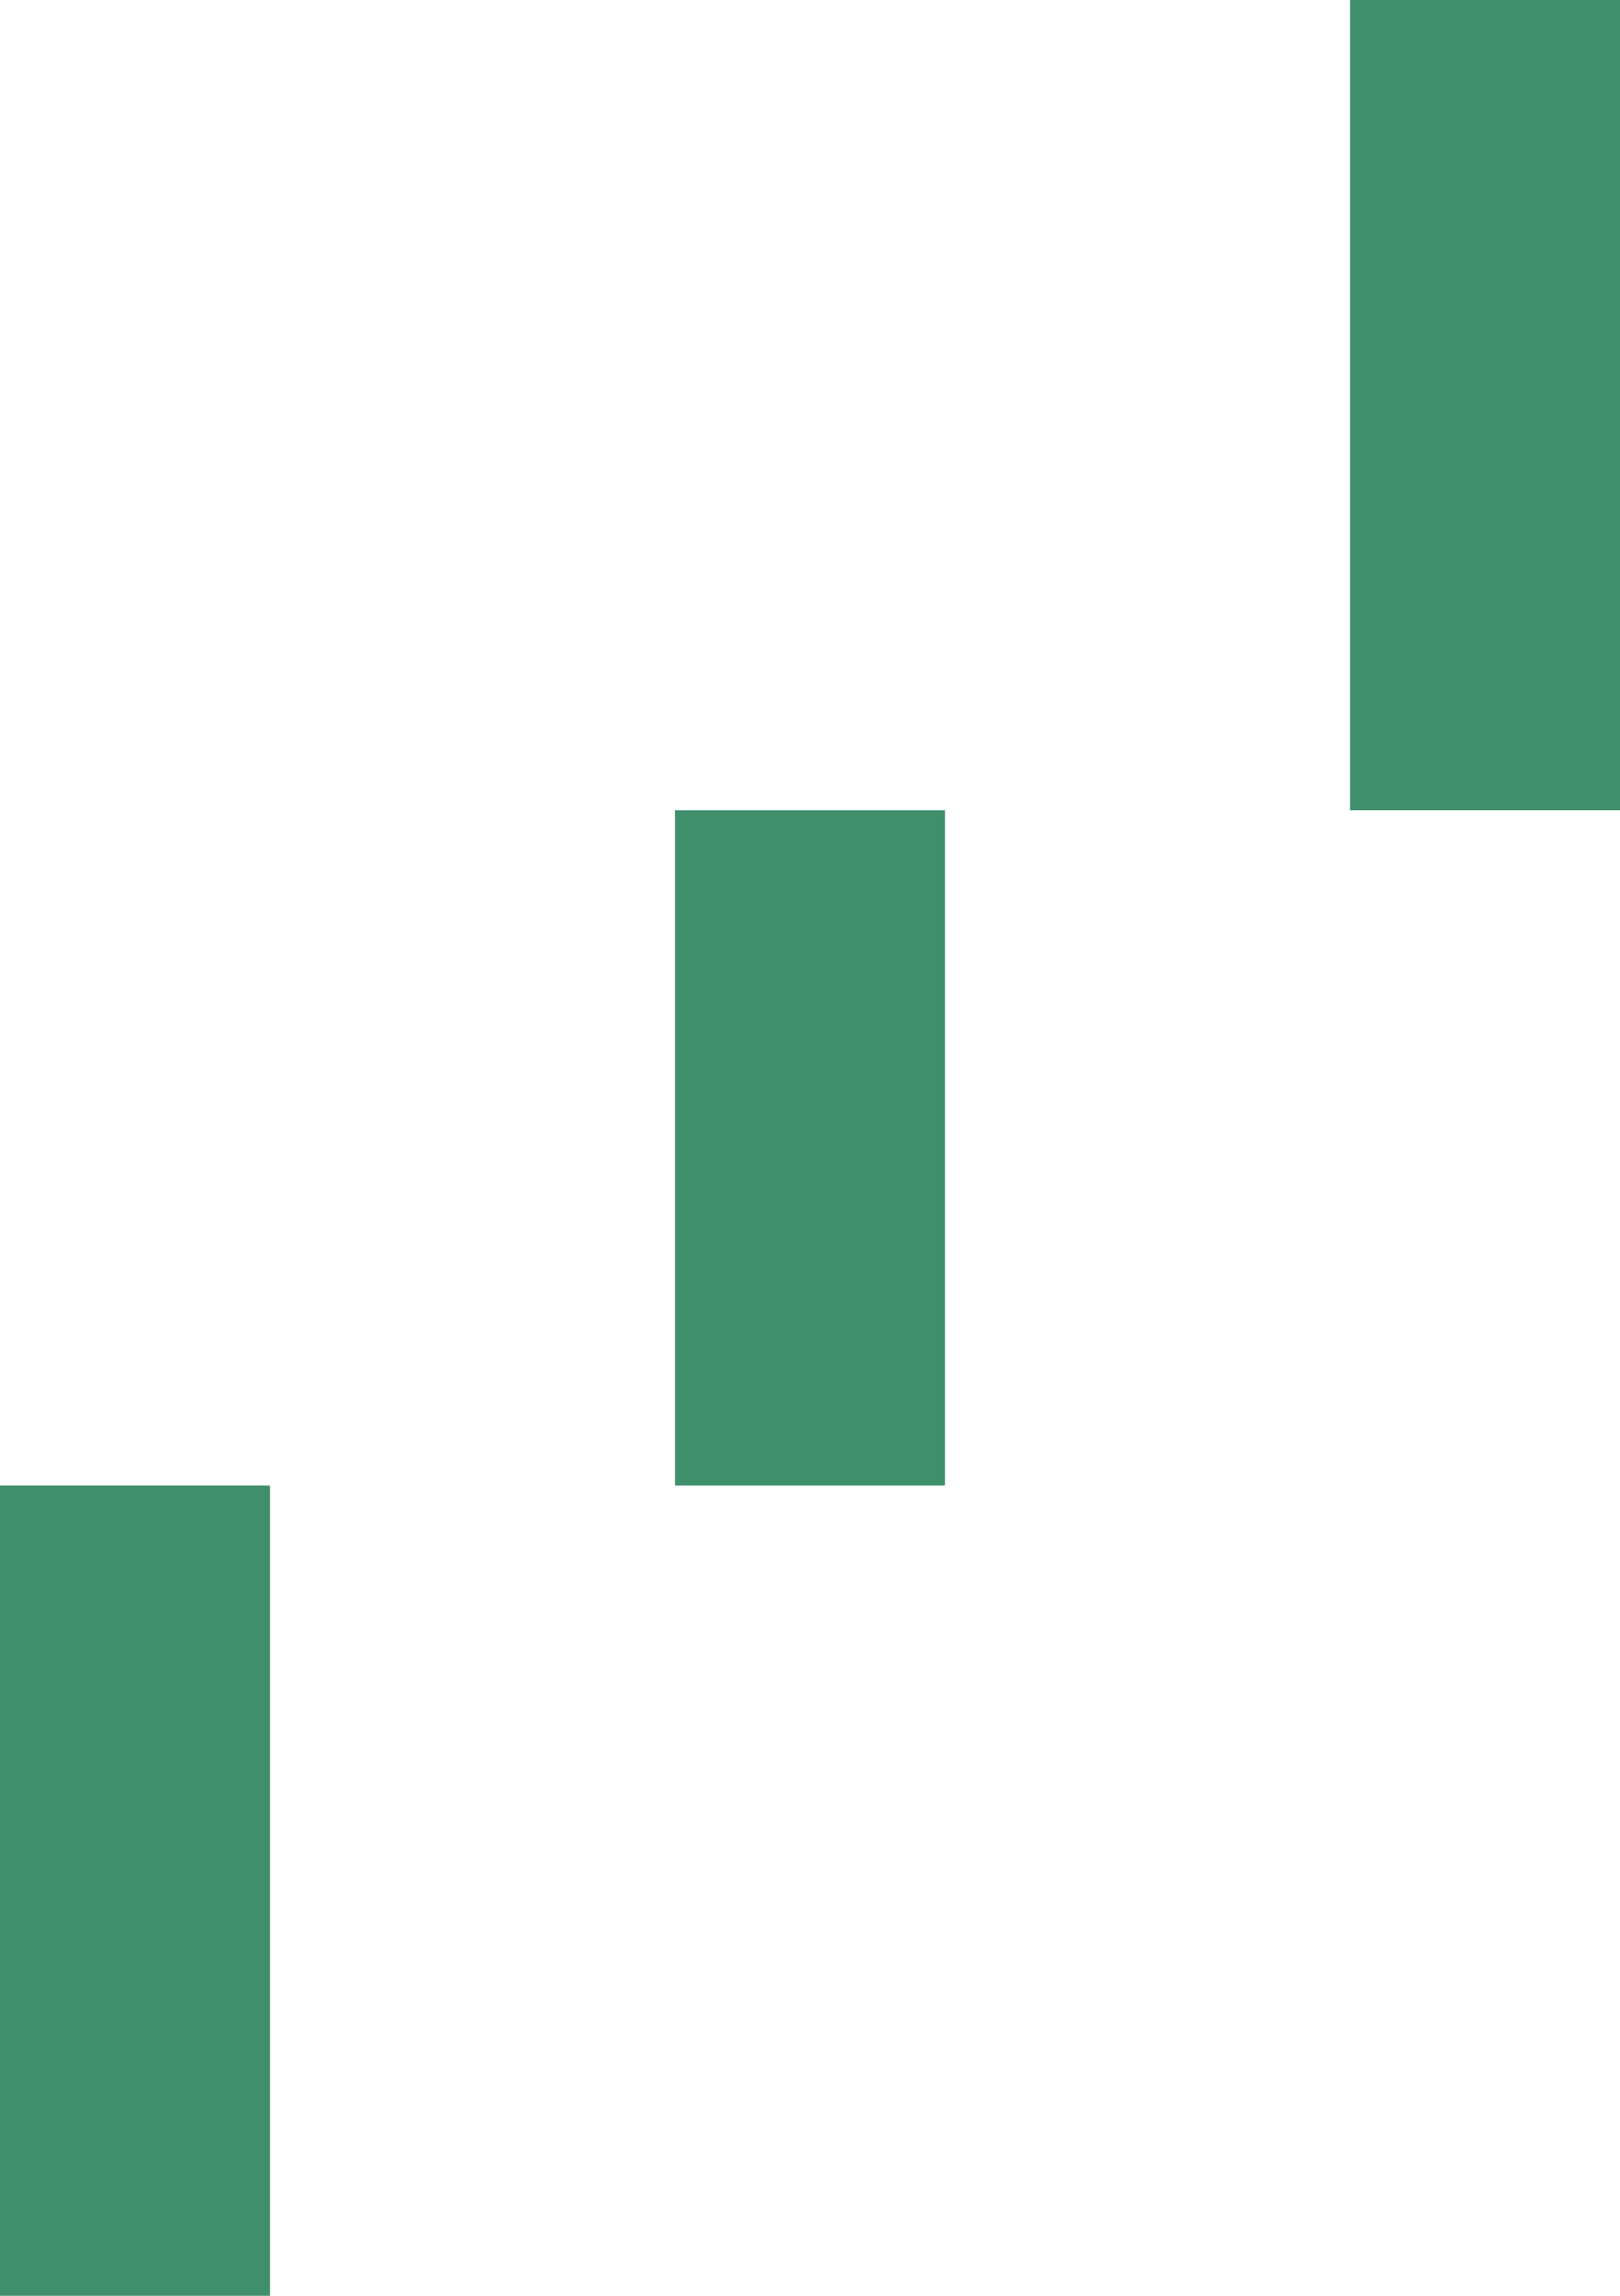
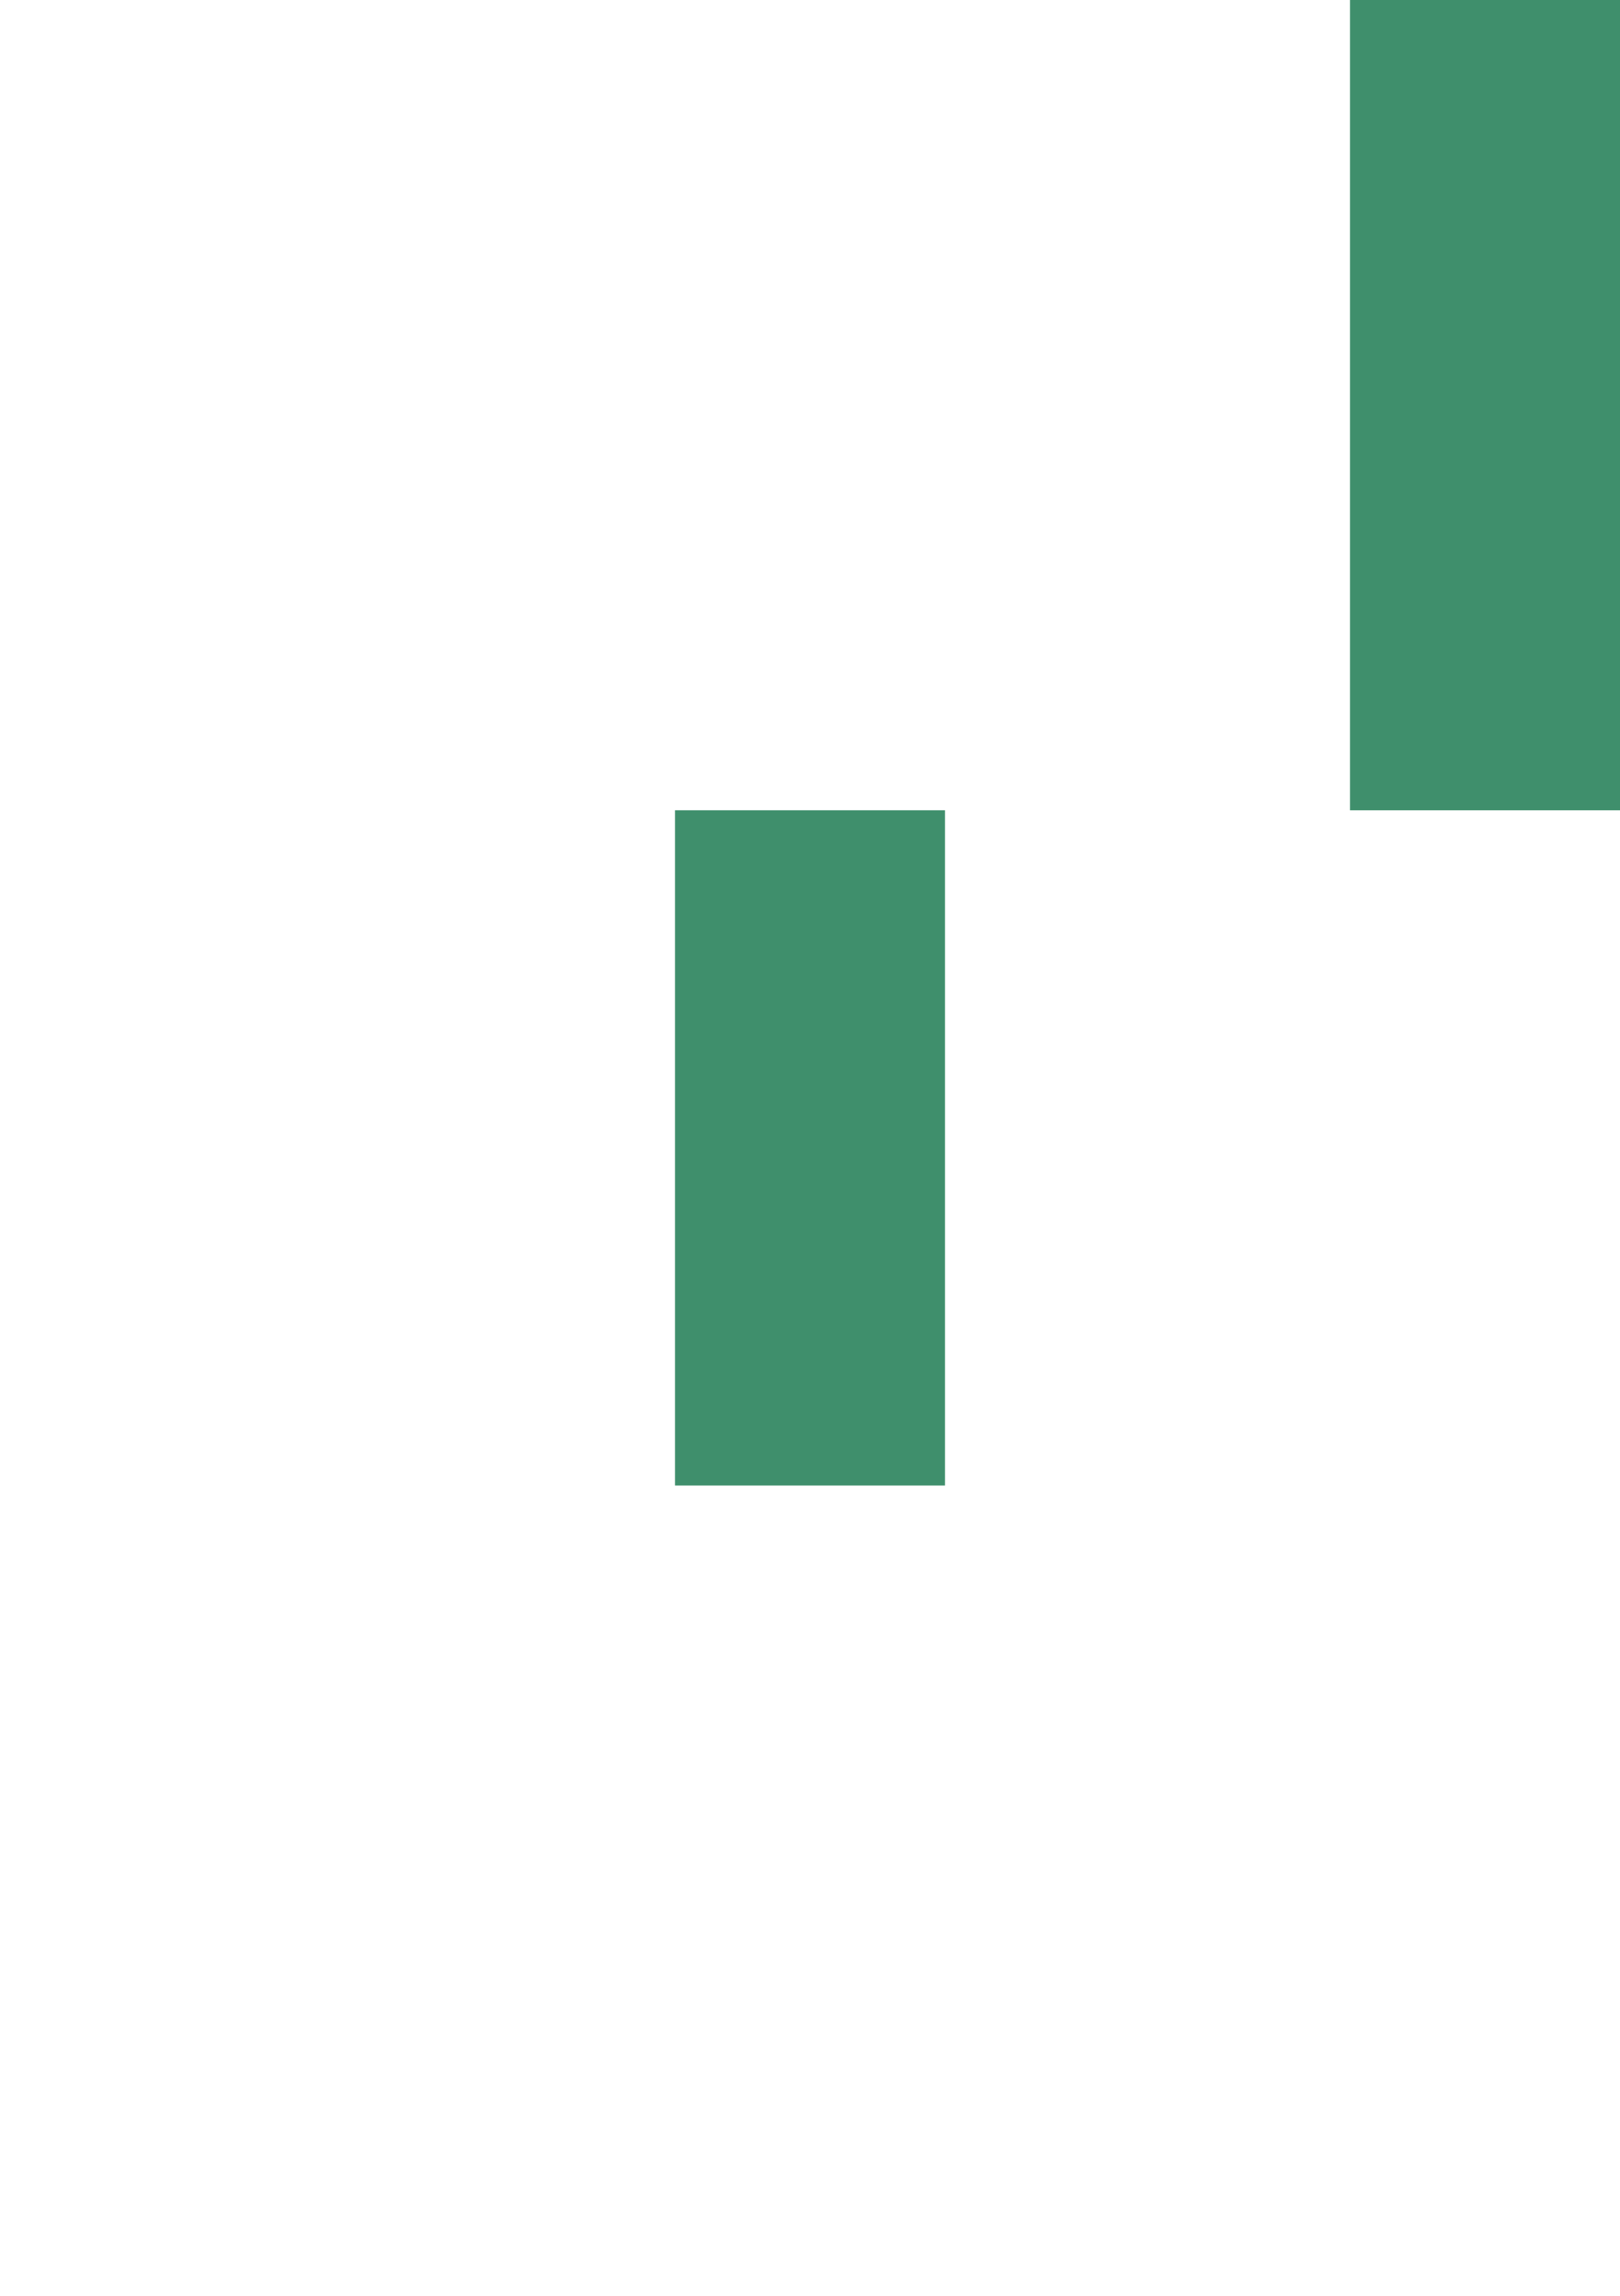
<svg xmlns="http://www.w3.org/2000/svg" width="12" height="17" viewBox="0 0 12 17" fill="none">
  <path d="M12 0V6H10V8.74243e-08L12 0Z" fill="#3F8F6C" />
  <path d="M7 6V11H5V6H7Z" fill="#3F8F6C" />
-   <path d="M2 11L2 17H2.62267e-07L0 11H2Z" fill="#3F8F6C" />
</svg>